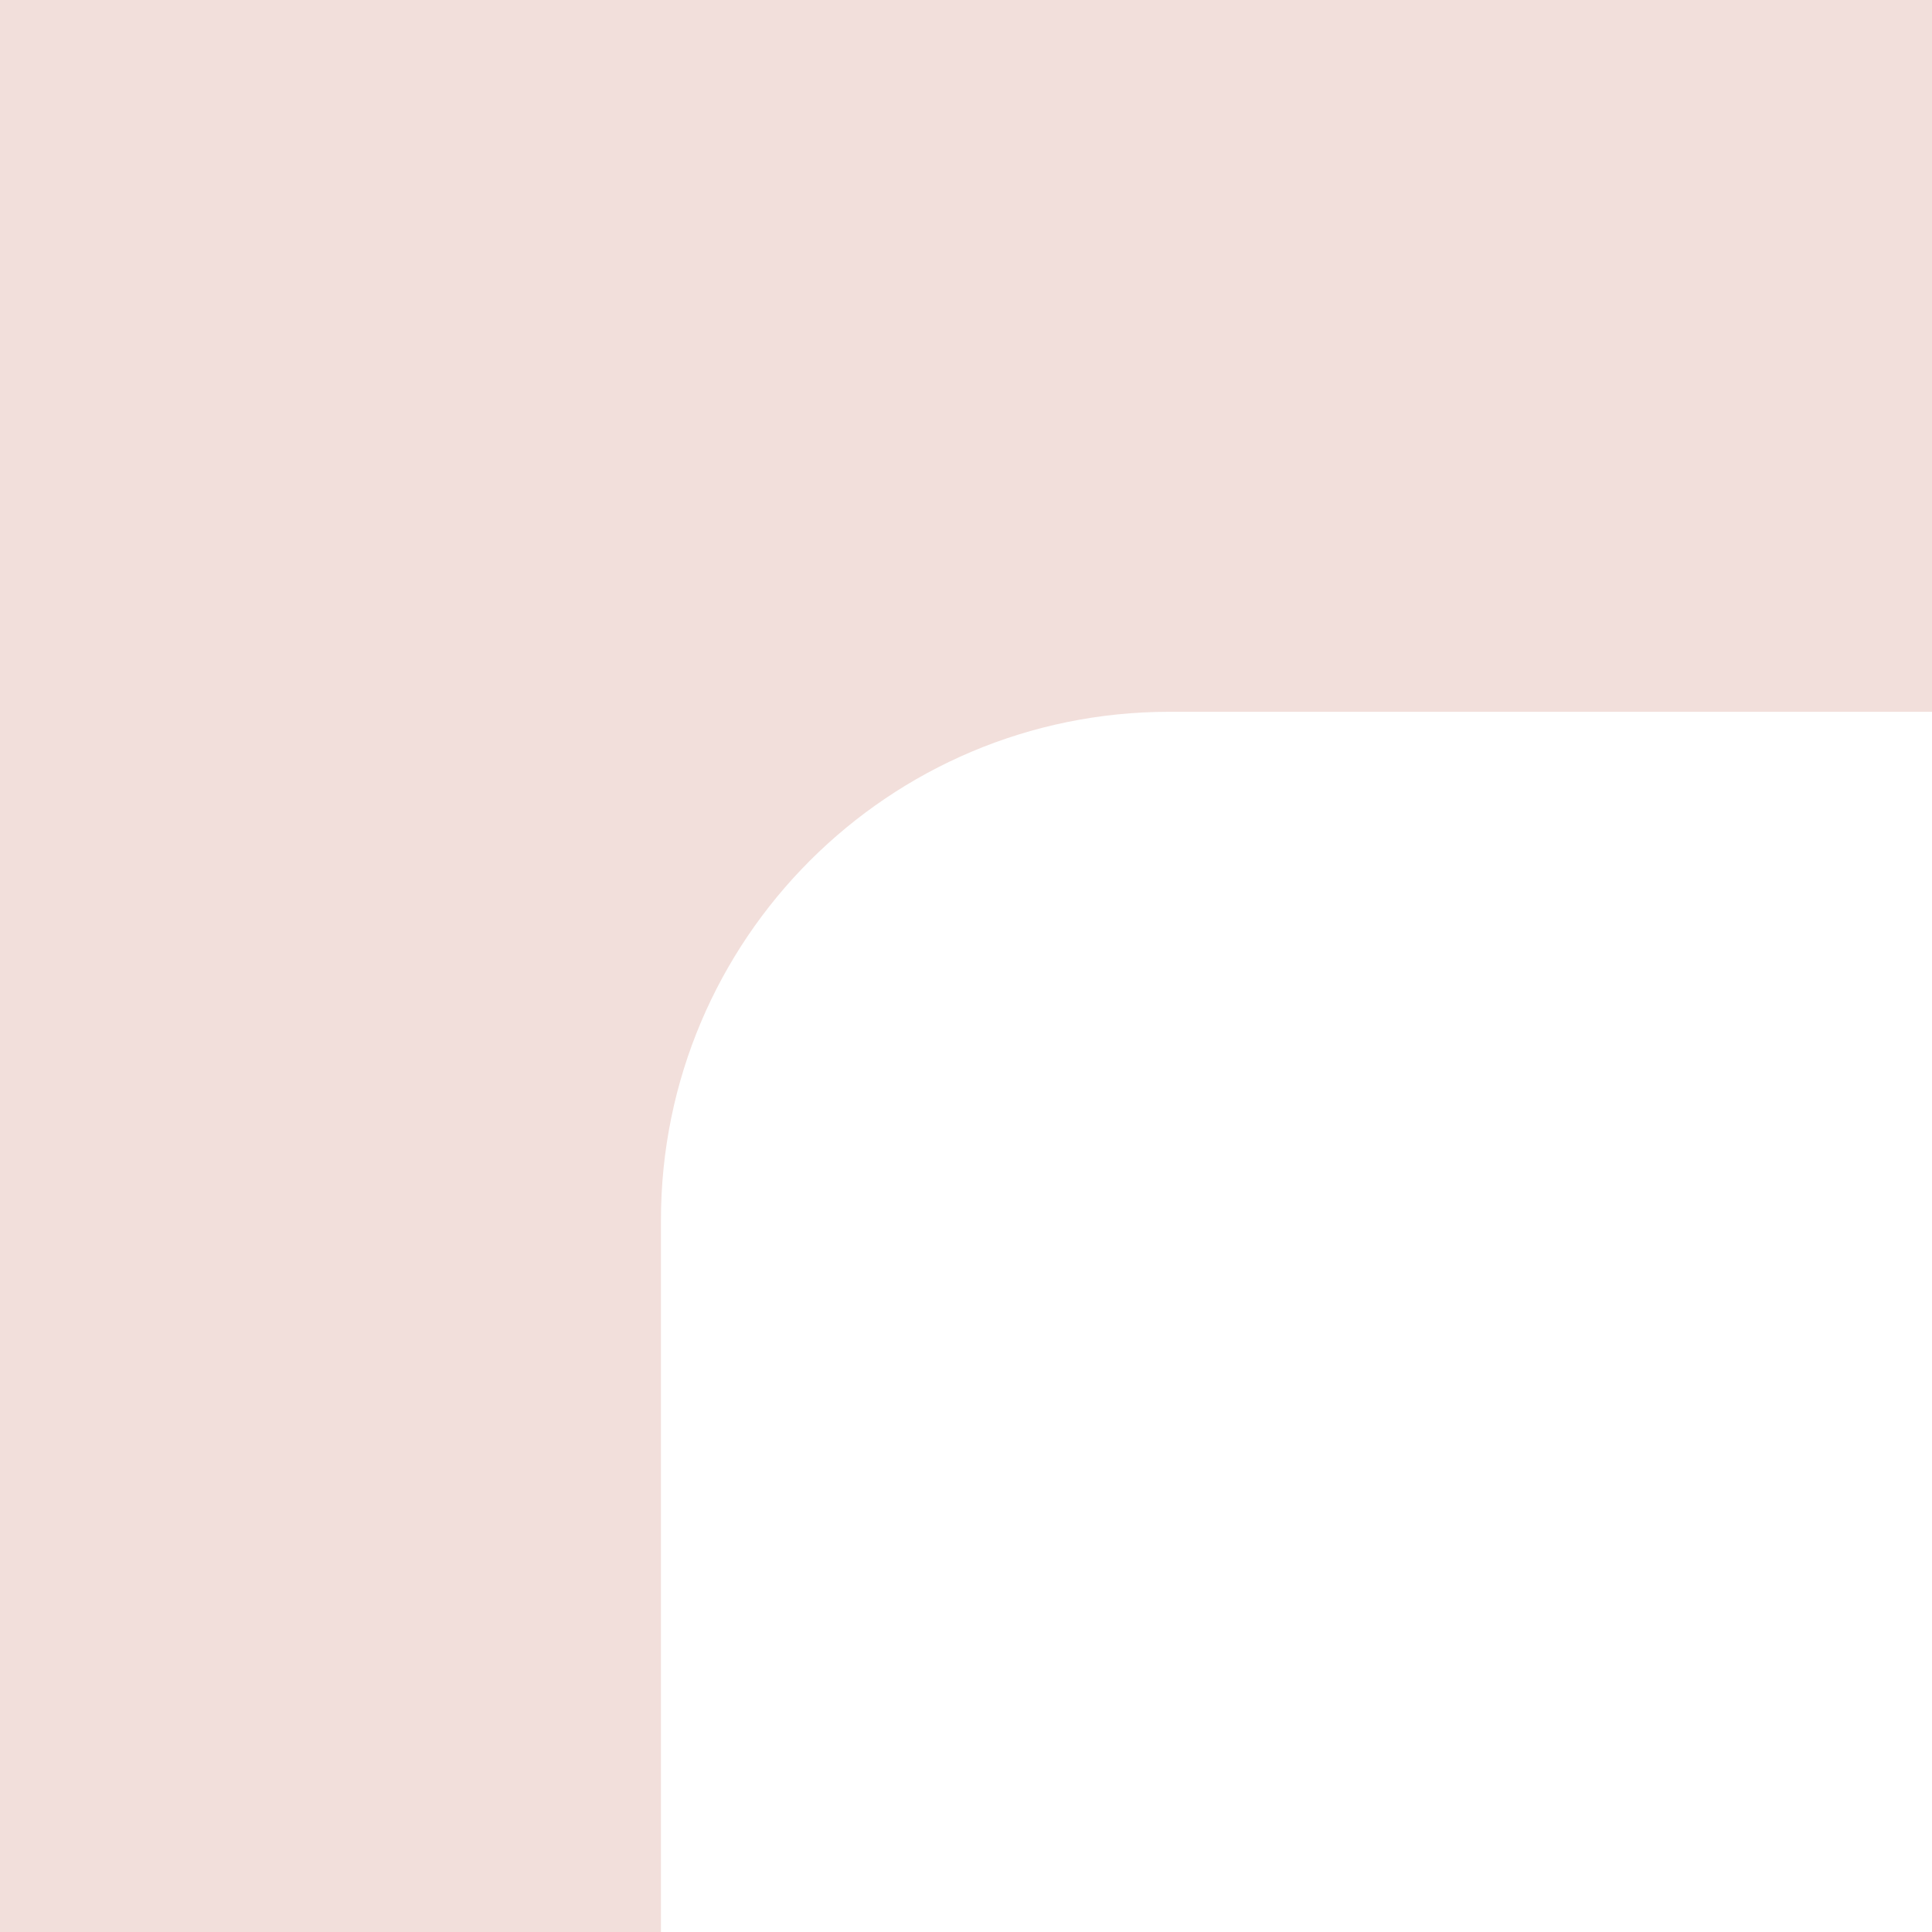
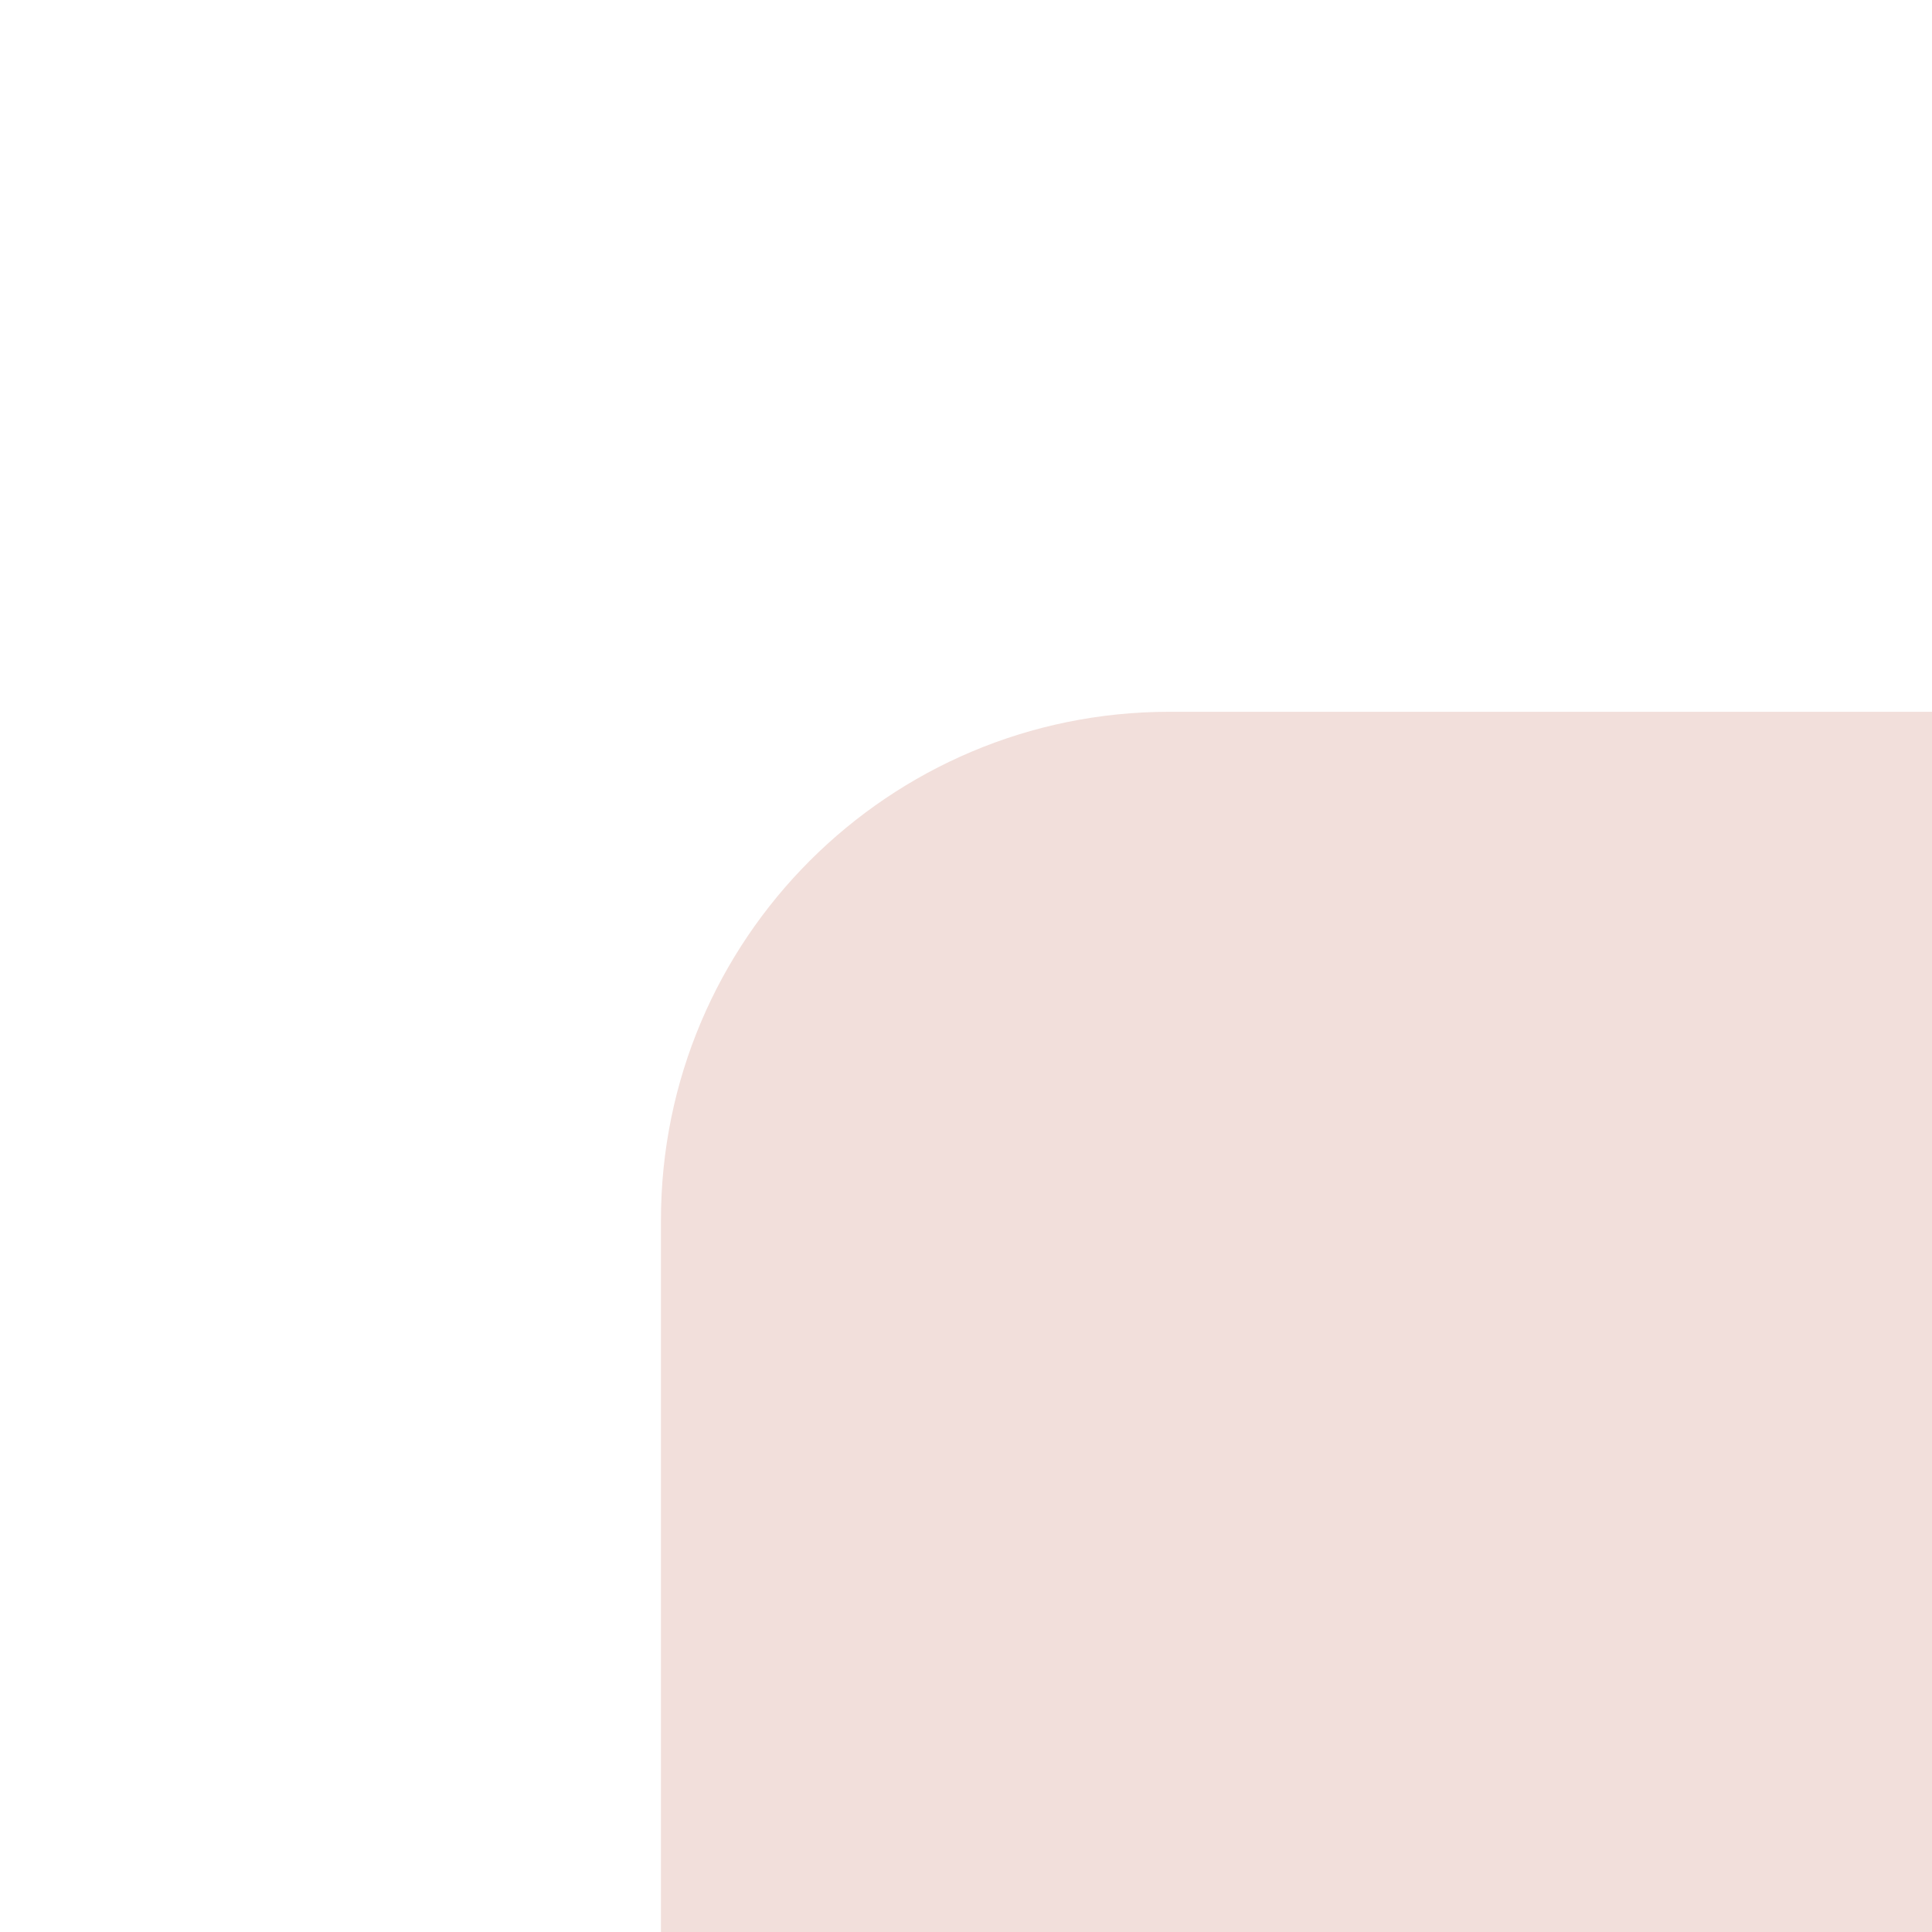
<svg xmlns="http://www.w3.org/2000/svg" width="38" height="38" viewBox="0 0 38 38" fill="none">
-   <path fill-rule="evenodd" clip-rule="evenodd" d="M38 0H0V38H13V24C13 18.477 17.477 14 23 14H38V0Z" fill="#F2DFDB" />
+   <path fill-rule="evenodd" clip-rule="evenodd" d="M38 0V38H13V24C13 18.477 17.477 14 23 14H38V0Z" fill="#F2DFDB" />
</svg>